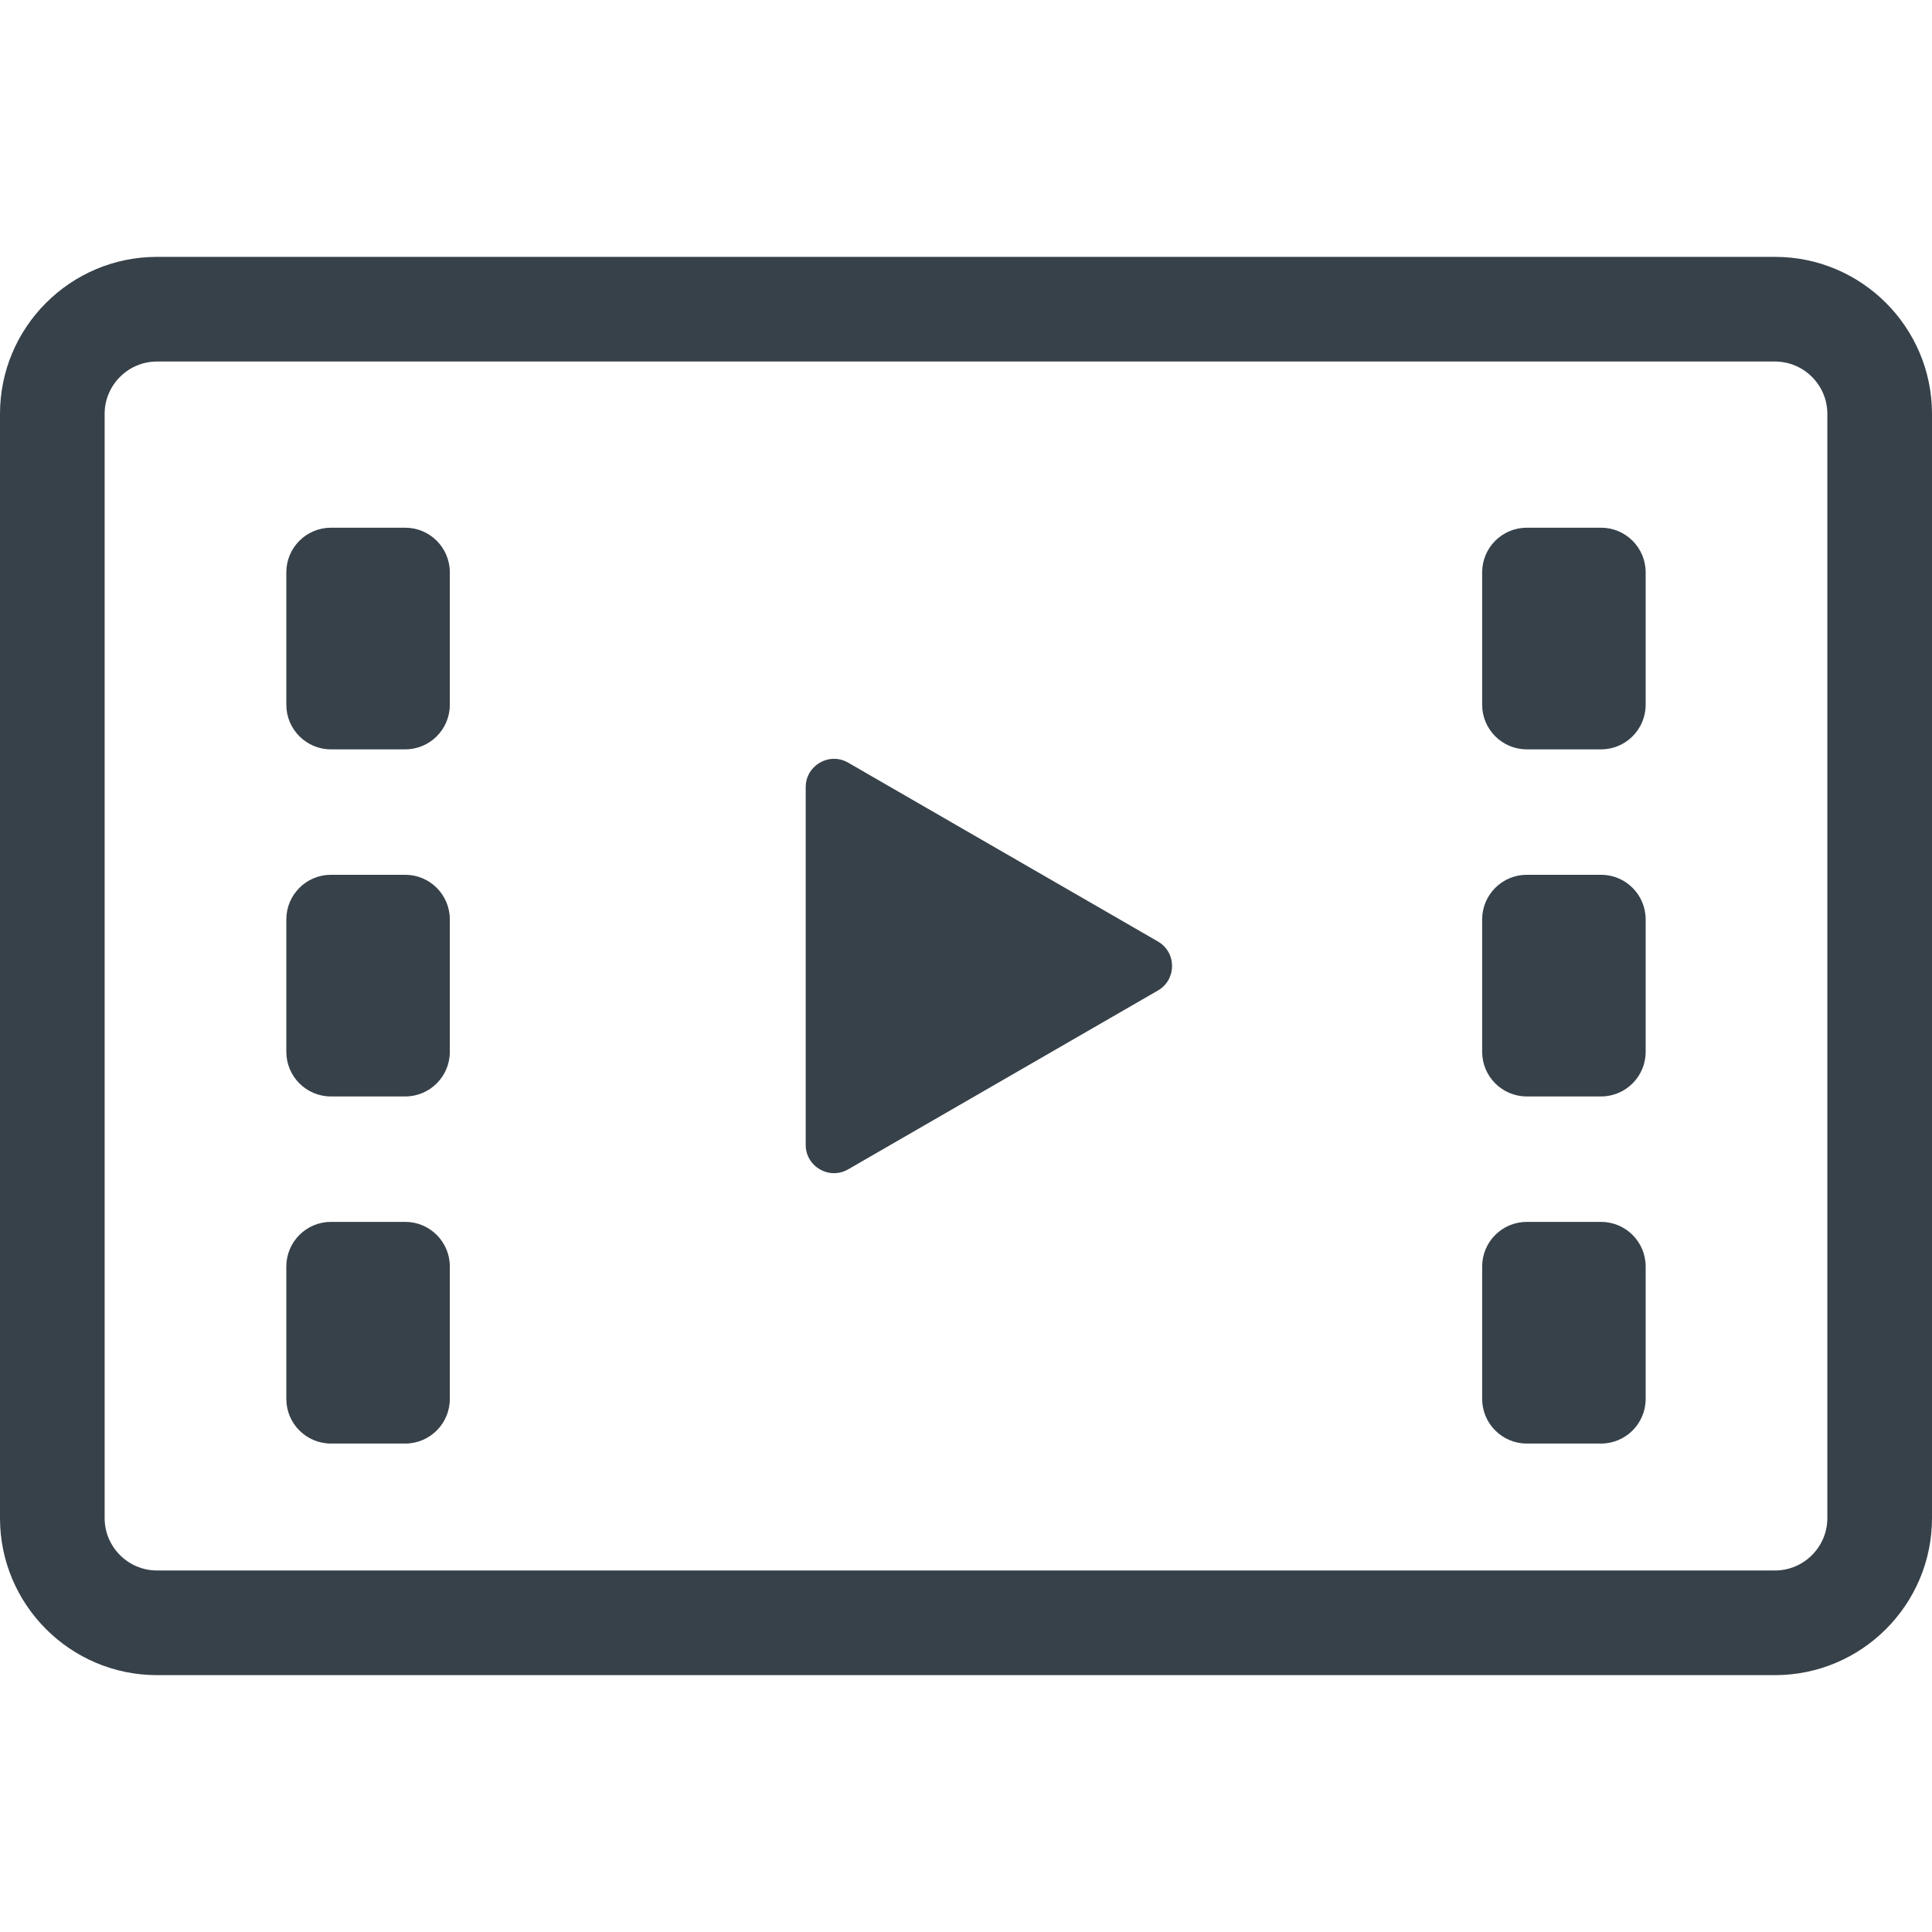
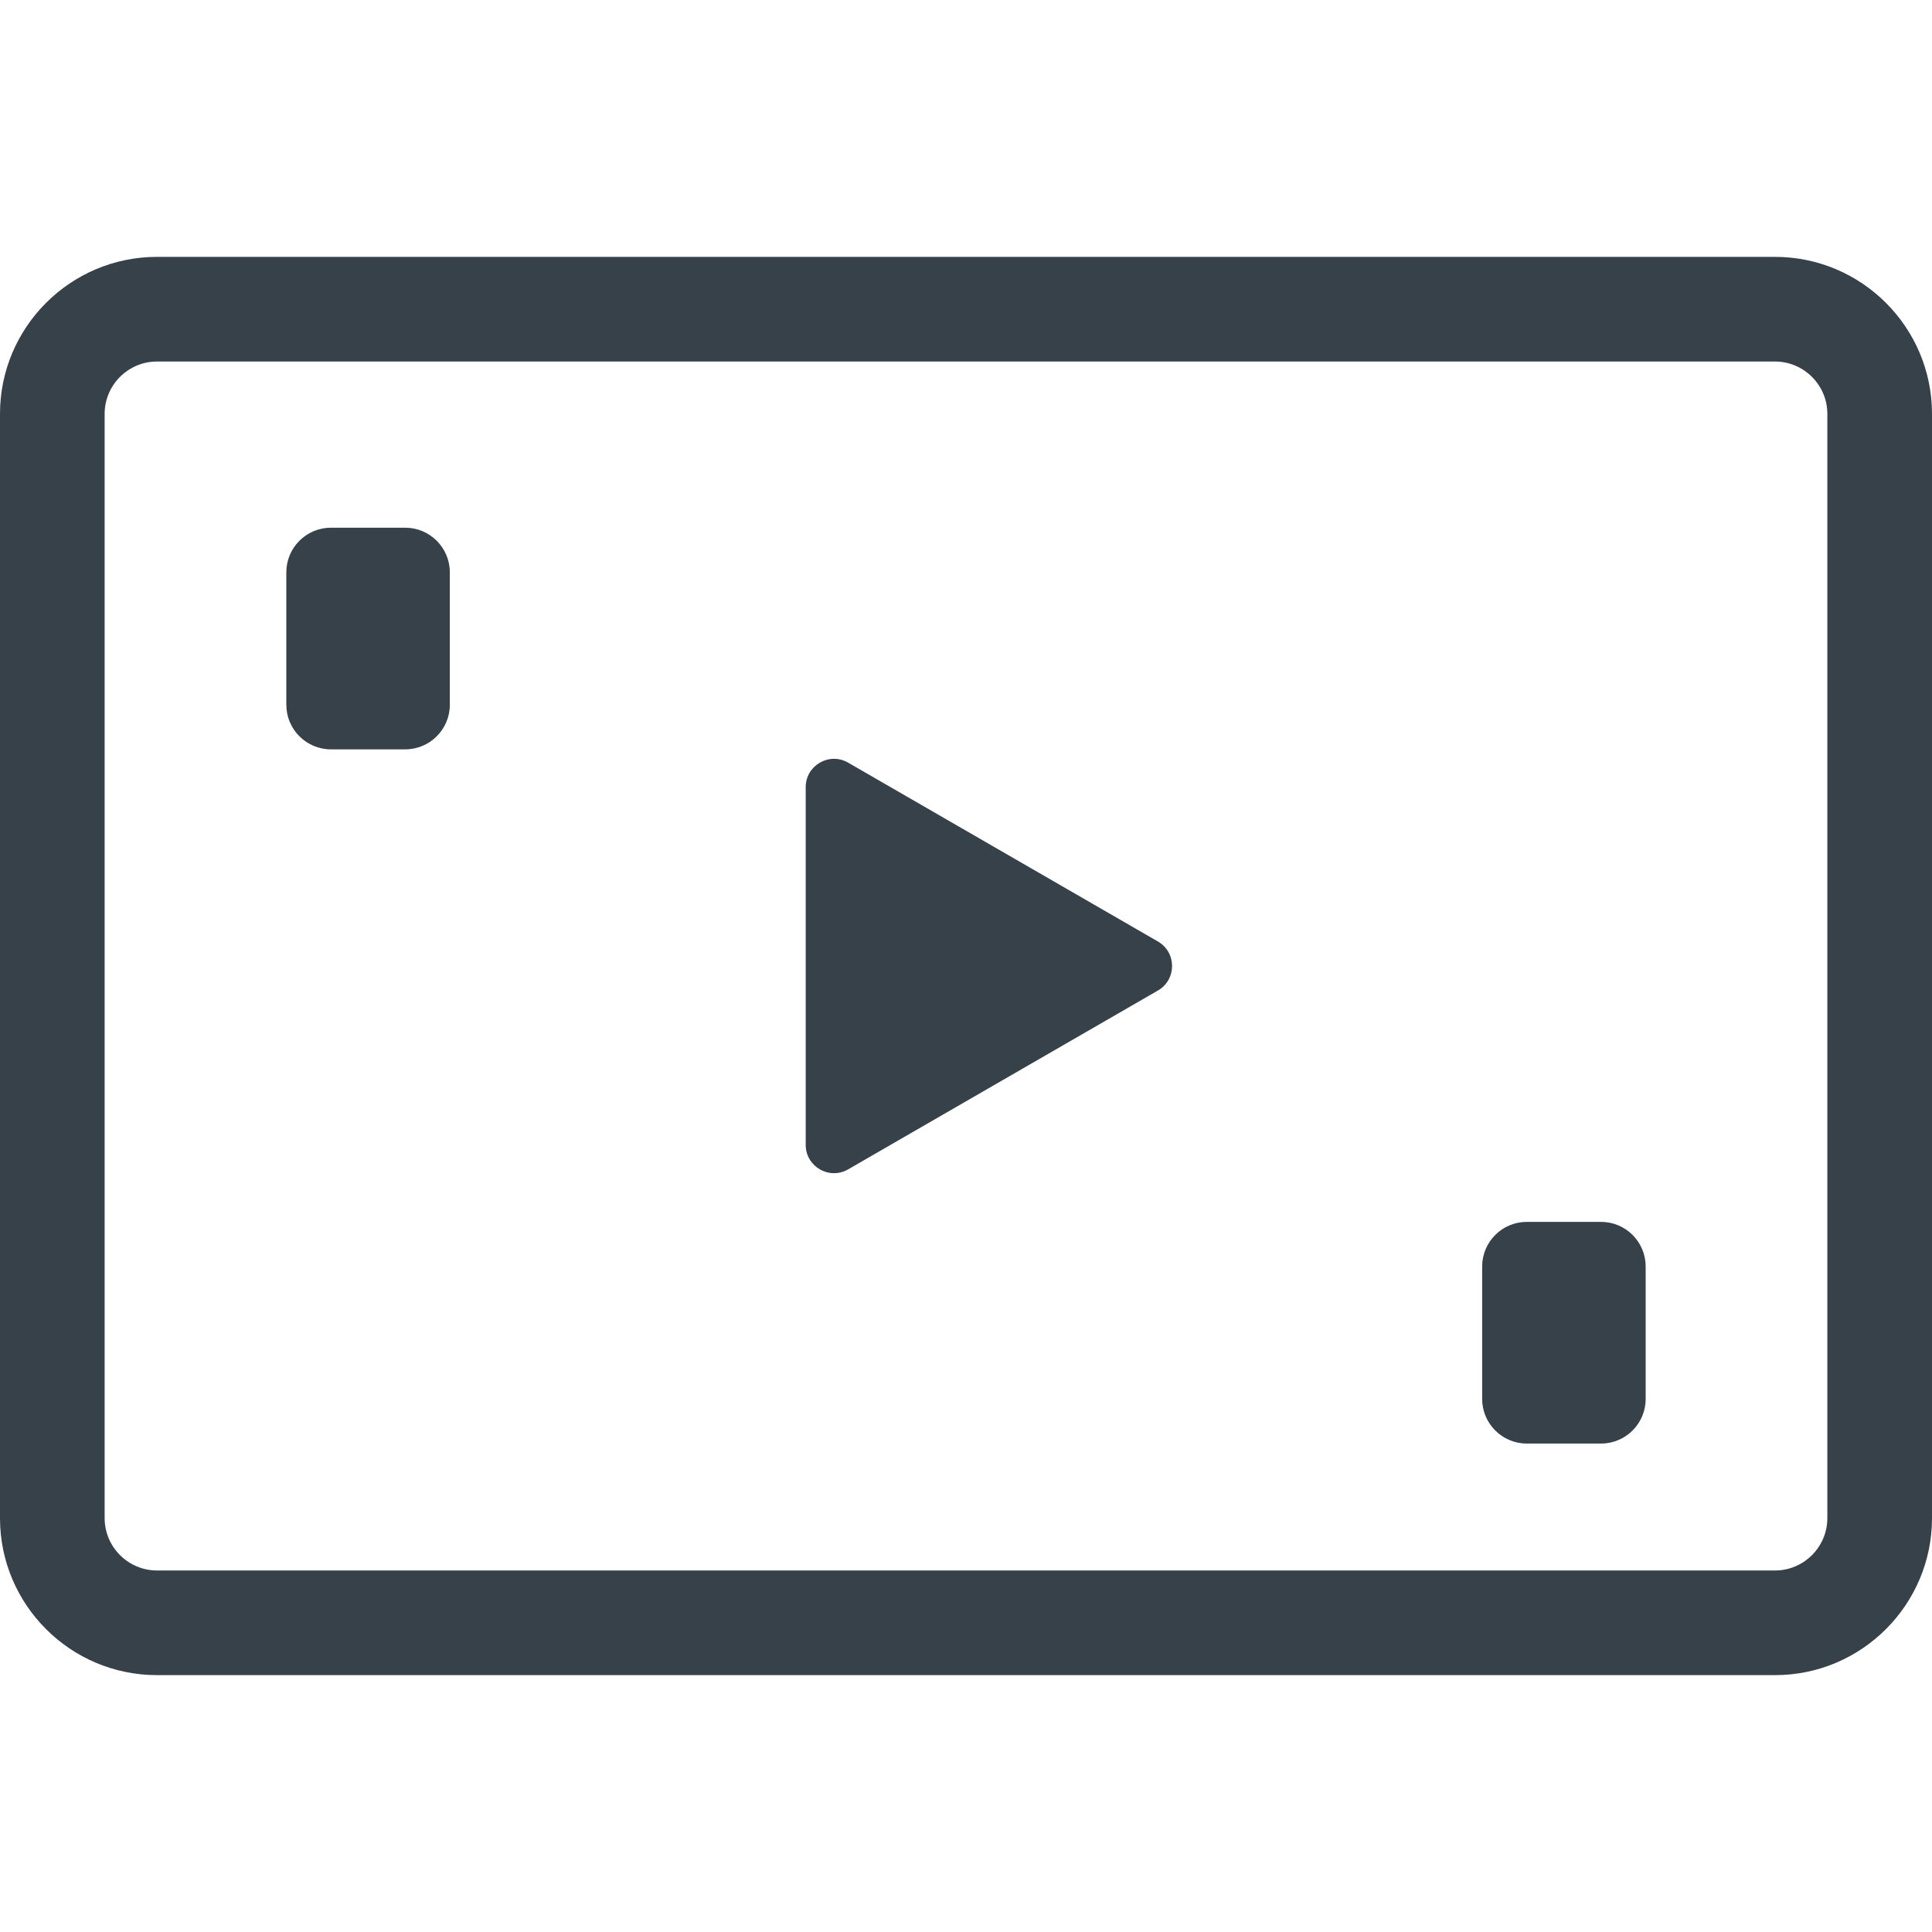
<svg xmlns="http://www.w3.org/2000/svg" version="1.1" id="_x31_0" x="0px" y="0px" viewBox="0 0 512 512" style="enable-background:new 0 0 512 512;" xml:space="preserve">
  <style type="text/css">
	.st0{fill:#374149;}
</style>
  <g>
-     <path class="st0" d="M224.766,309.891l82.094-47.395c5-2.886,5-10.102,0-12.992l-82.094-47.394   c-4.996-2.886-11.246,0.722-11.246,6.496v94.789C213.519,309.168,219.77,312.778,224.766,309.891z" />
+     <path class="st0" d="M224.766,309.891l82.094-47.395c5-2.886,5-10.102,0-12.992l-82.094-47.394   c-4.996-2.886-11.246,0.722-11.246,6.496v94.789C213.519,309.168,219.77,312.778,224.766,309.891" />
    <path class="st0" d="M470.402,68.074H41.594C18.656,68.074,0,86.738,0,109.672v292.656c0,22.938,18.656,41.598,41.594,41.598   h428.809c22.934,0,41.598-18.66,41.598-41.598V109.672C512,86.738,493.336,68.074,470.402,68.074z M27.73,109.672   c0-7.625,6.238-13.863,13.863-13.863h428.809c7.625,0,13.863,6.238,13.863,13.863v292.656c0,7.626-6.238,13.867-13.863,13.867   H41.594c-7.625,0-13.863-6.242-13.863-13.867V109.672z" />
    <path class="st0" d="M87.691,198.586h19.699c6.516,0,11.817-5.301,11.817-11.817v-35.106c0-6.515-5.301-11.816-11.817-11.816   H87.691c-6.511,0-11.812,5.301-11.812,11.816v35.106C75.879,193.286,81.18,198.586,87.691,198.586z" />
-     <path class="st0" d="M87.691,290.57h19.699c6.516,0,11.817-5.301,11.817-11.816v-35.106c0-6.52-5.301-11.821-11.817-11.821H87.691   c-6.511,0-11.812,5.301-11.812,11.821v35.106C75.879,285.27,81.18,290.57,87.691,290.57z" />
-     <path class="st0" d="M87.691,382.555h19.699c6.516,0,11.817-5.301,11.817-11.817v-35.11c0-6.515-5.301-11.816-11.817-11.816H87.691   c-6.511,0-11.812,5.301-11.812,11.816v35.11C75.879,377.254,81.18,382.555,87.691,382.555z" />
-     <path class="st0" d="M404.602,198.586h19.699c6.516,0,11.816-5.301,11.816-11.817v-35.106c0-6.515-5.3-11.816-11.816-11.816   h-19.699c-6.512,0-11.813,5.301-11.813,11.816v35.106C392.789,193.286,398.09,198.586,404.602,198.586z" />
-     <path class="st0" d="M404.602,290.57h19.699c6.516,0,11.816-5.301,11.816-11.816v-35.106c0-6.52-5.3-11.821-11.816-11.821h-19.699   c-6.512,0-11.813,5.301-11.813,11.821v35.106C392.789,285.27,398.09,290.57,404.602,290.57z" />
    <path class="st0" d="M404.602,382.555h19.699c6.516,0,11.816-5.301,11.816-11.817v-35.11c0-6.515-5.3-11.816-11.816-11.816h-19.699   c-6.512,0-11.813,5.301-11.813,11.816v35.11C392.789,377.254,398.09,382.555,404.602,382.555z" />
  </g>
</svg>